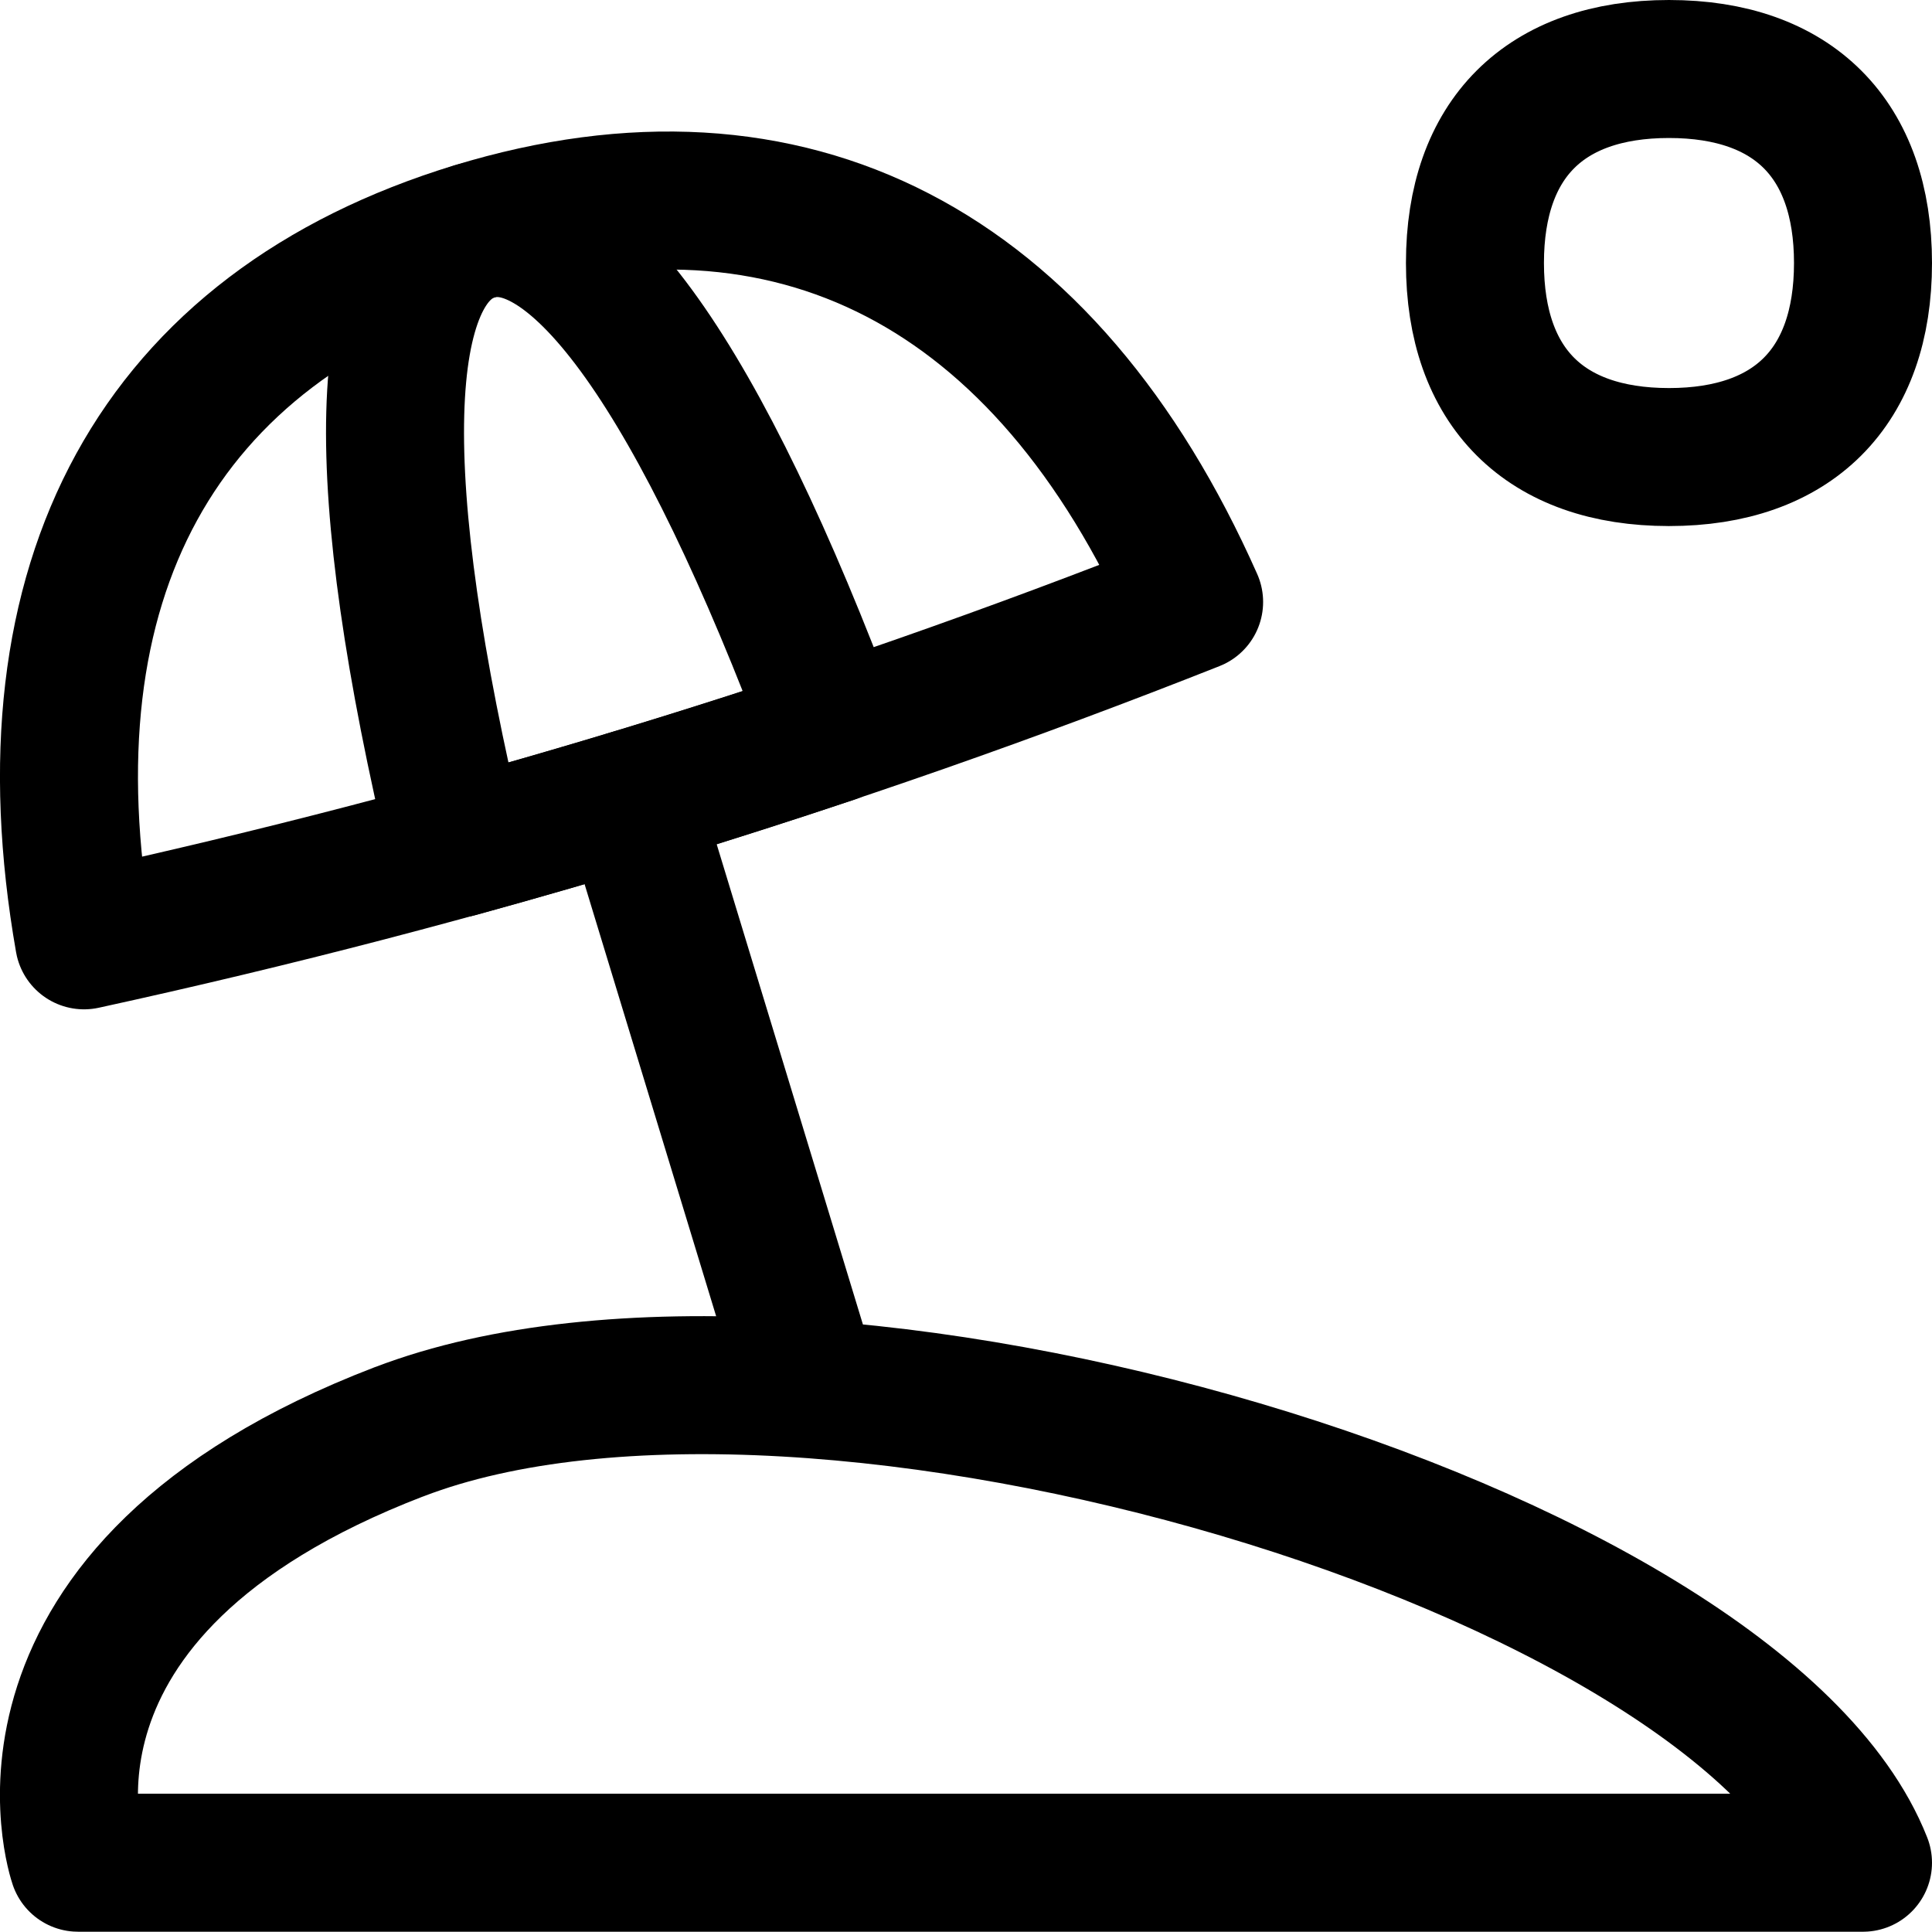
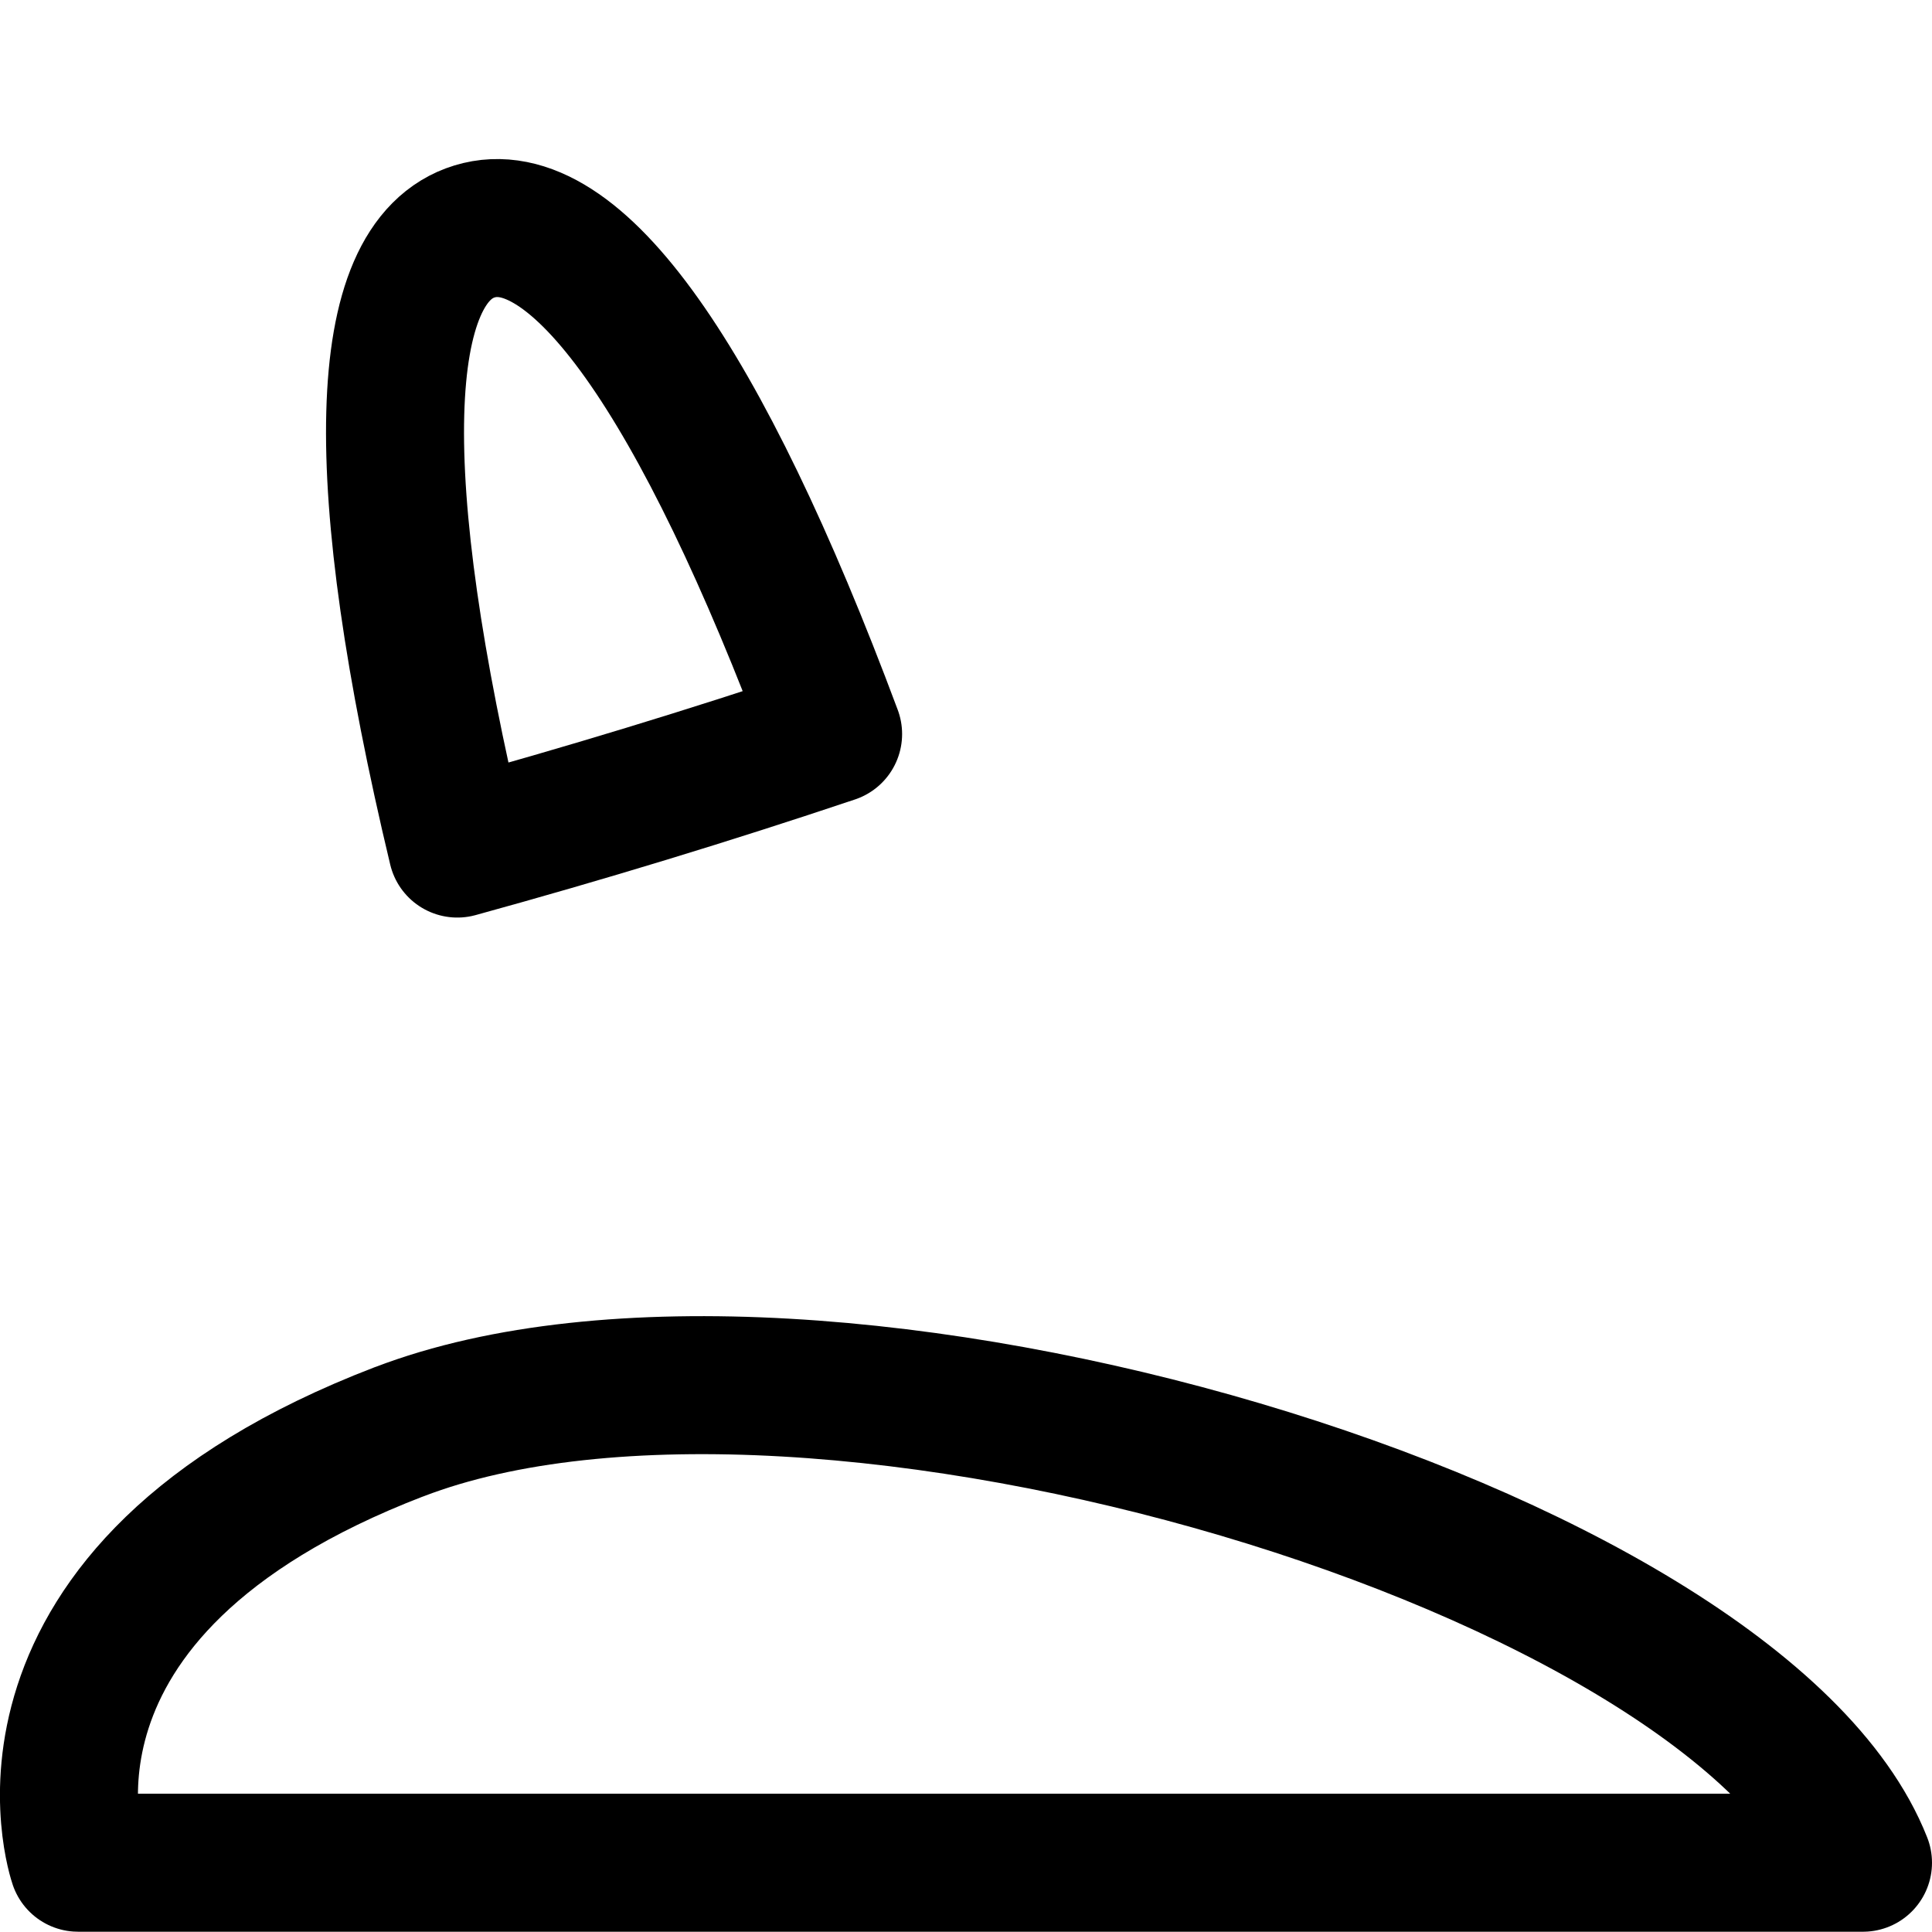
<svg xmlns="http://www.w3.org/2000/svg" fill="none" viewBox="0 0 14 14" height="14" width="14">
  <g id="holiday-vacation-beach-umbrella--holiday-vacation-beach-umbrella-seaside-summer">
-     <path id="Vector" stroke="#000000" stroke-linecap="round" stroke-linejoin="round" d="M12.094 3.312c0.9 0 1.406 -0.506 1.406 -1.406S12.994 0.5 12.094 0.5c-0.9 0 -1.406 0.506 -1.406 1.406s0.506 1.406 1.406 1.406Z" stroke-width="1" />
    <path id="Subtract" stroke="#000000" stroke-linecap="round" stroke-linejoin="round" d="M2.893 10.375c3.009 -1.155 9.708 0.843 10.607 3.123H0.566s-0.682 -1.968 2.326 -3.123Z" stroke-width="1" />
-     <path id="Subtract_2" stroke="#000000" stroke-linecap="round" stroke-linejoin="round" d="M3.439 1.676c2.298 -0.7 4.138 0.263 5.214 2.686C6.028 5.401 3.368 6.212 0.609 6.814c-0.458 -2.611 0.532 -4.437 2.83 -5.138Z" stroke-width="1" />
    <path id="Intersect" stroke="#000000" stroke-linecap="round" stroke-linejoin="round" d="M3.439 1.677c0.728 -0.222 1.639 1.071 2.598 3.642 -0.9 0.302 -1.807 0.578 -2.723 0.83 -0.638 -2.668 -0.603 -4.25 0.125 -4.472Z" stroke-width="1" />
-     <path id="Vector 4352" stroke="#000000" stroke-linecap="round" stroke-linejoin="round" d="M4.57 5.787 5.834 9.938" stroke-width="1" />
  </g>
</svg>